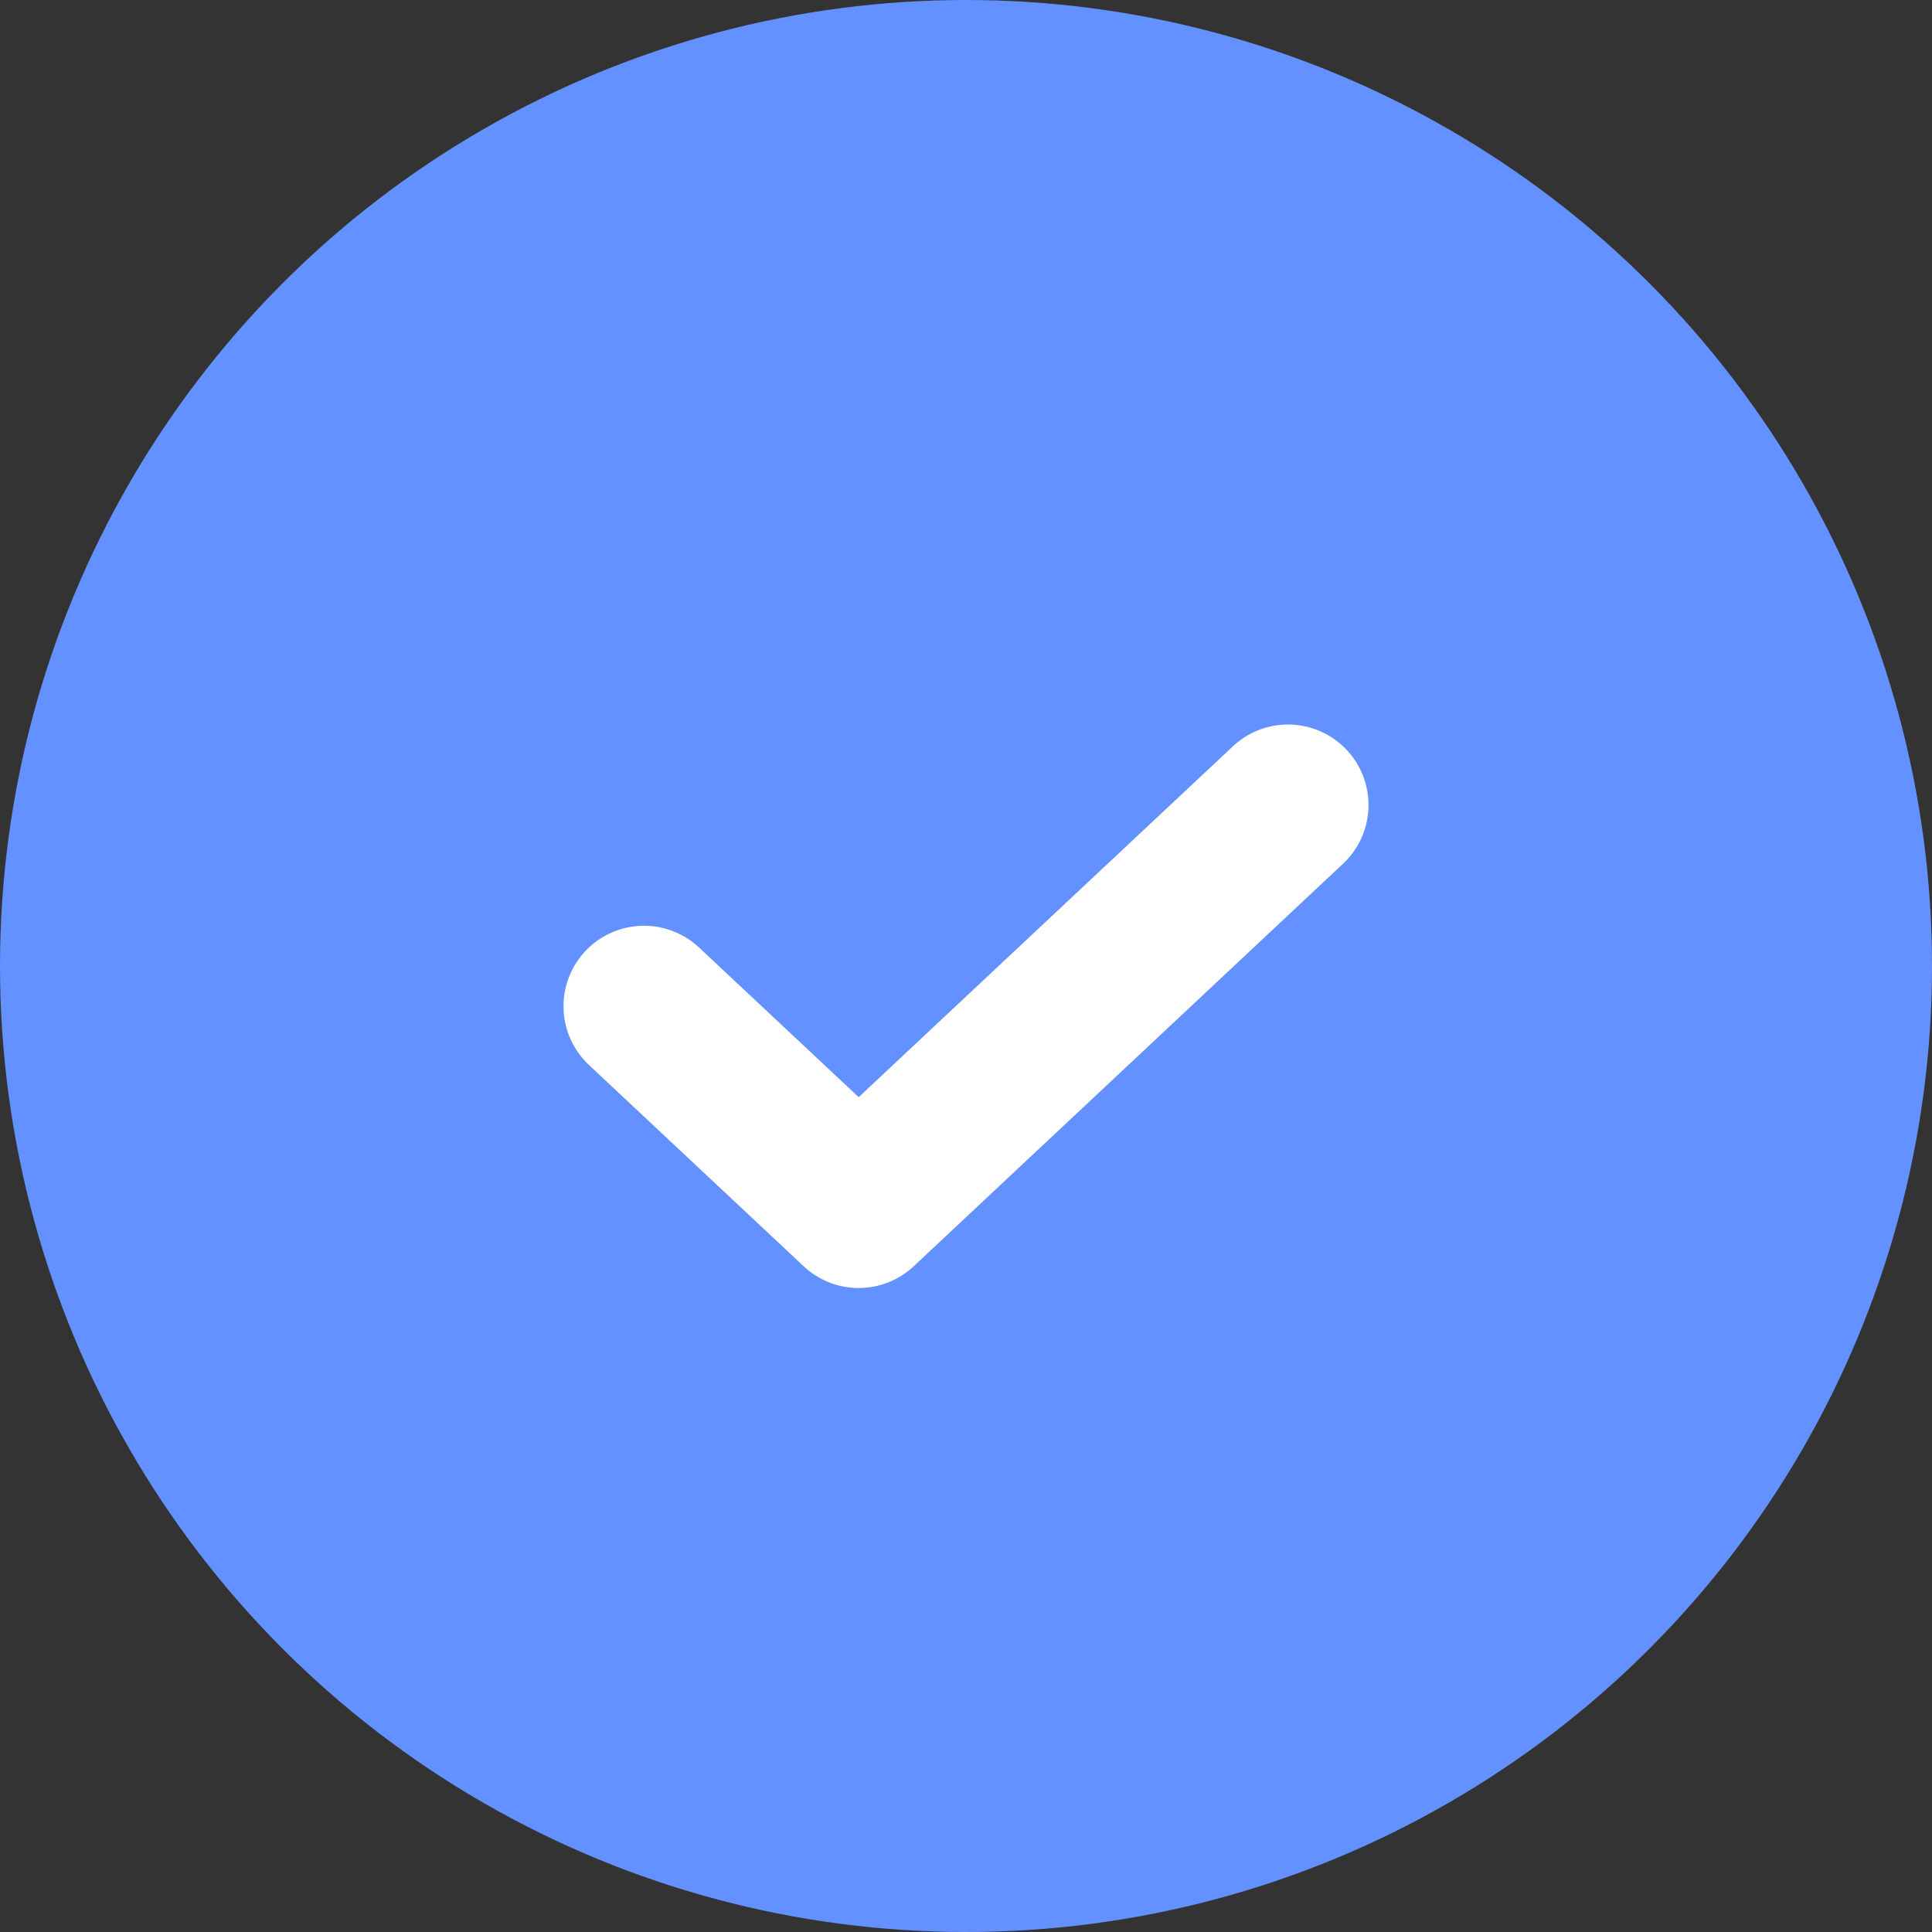
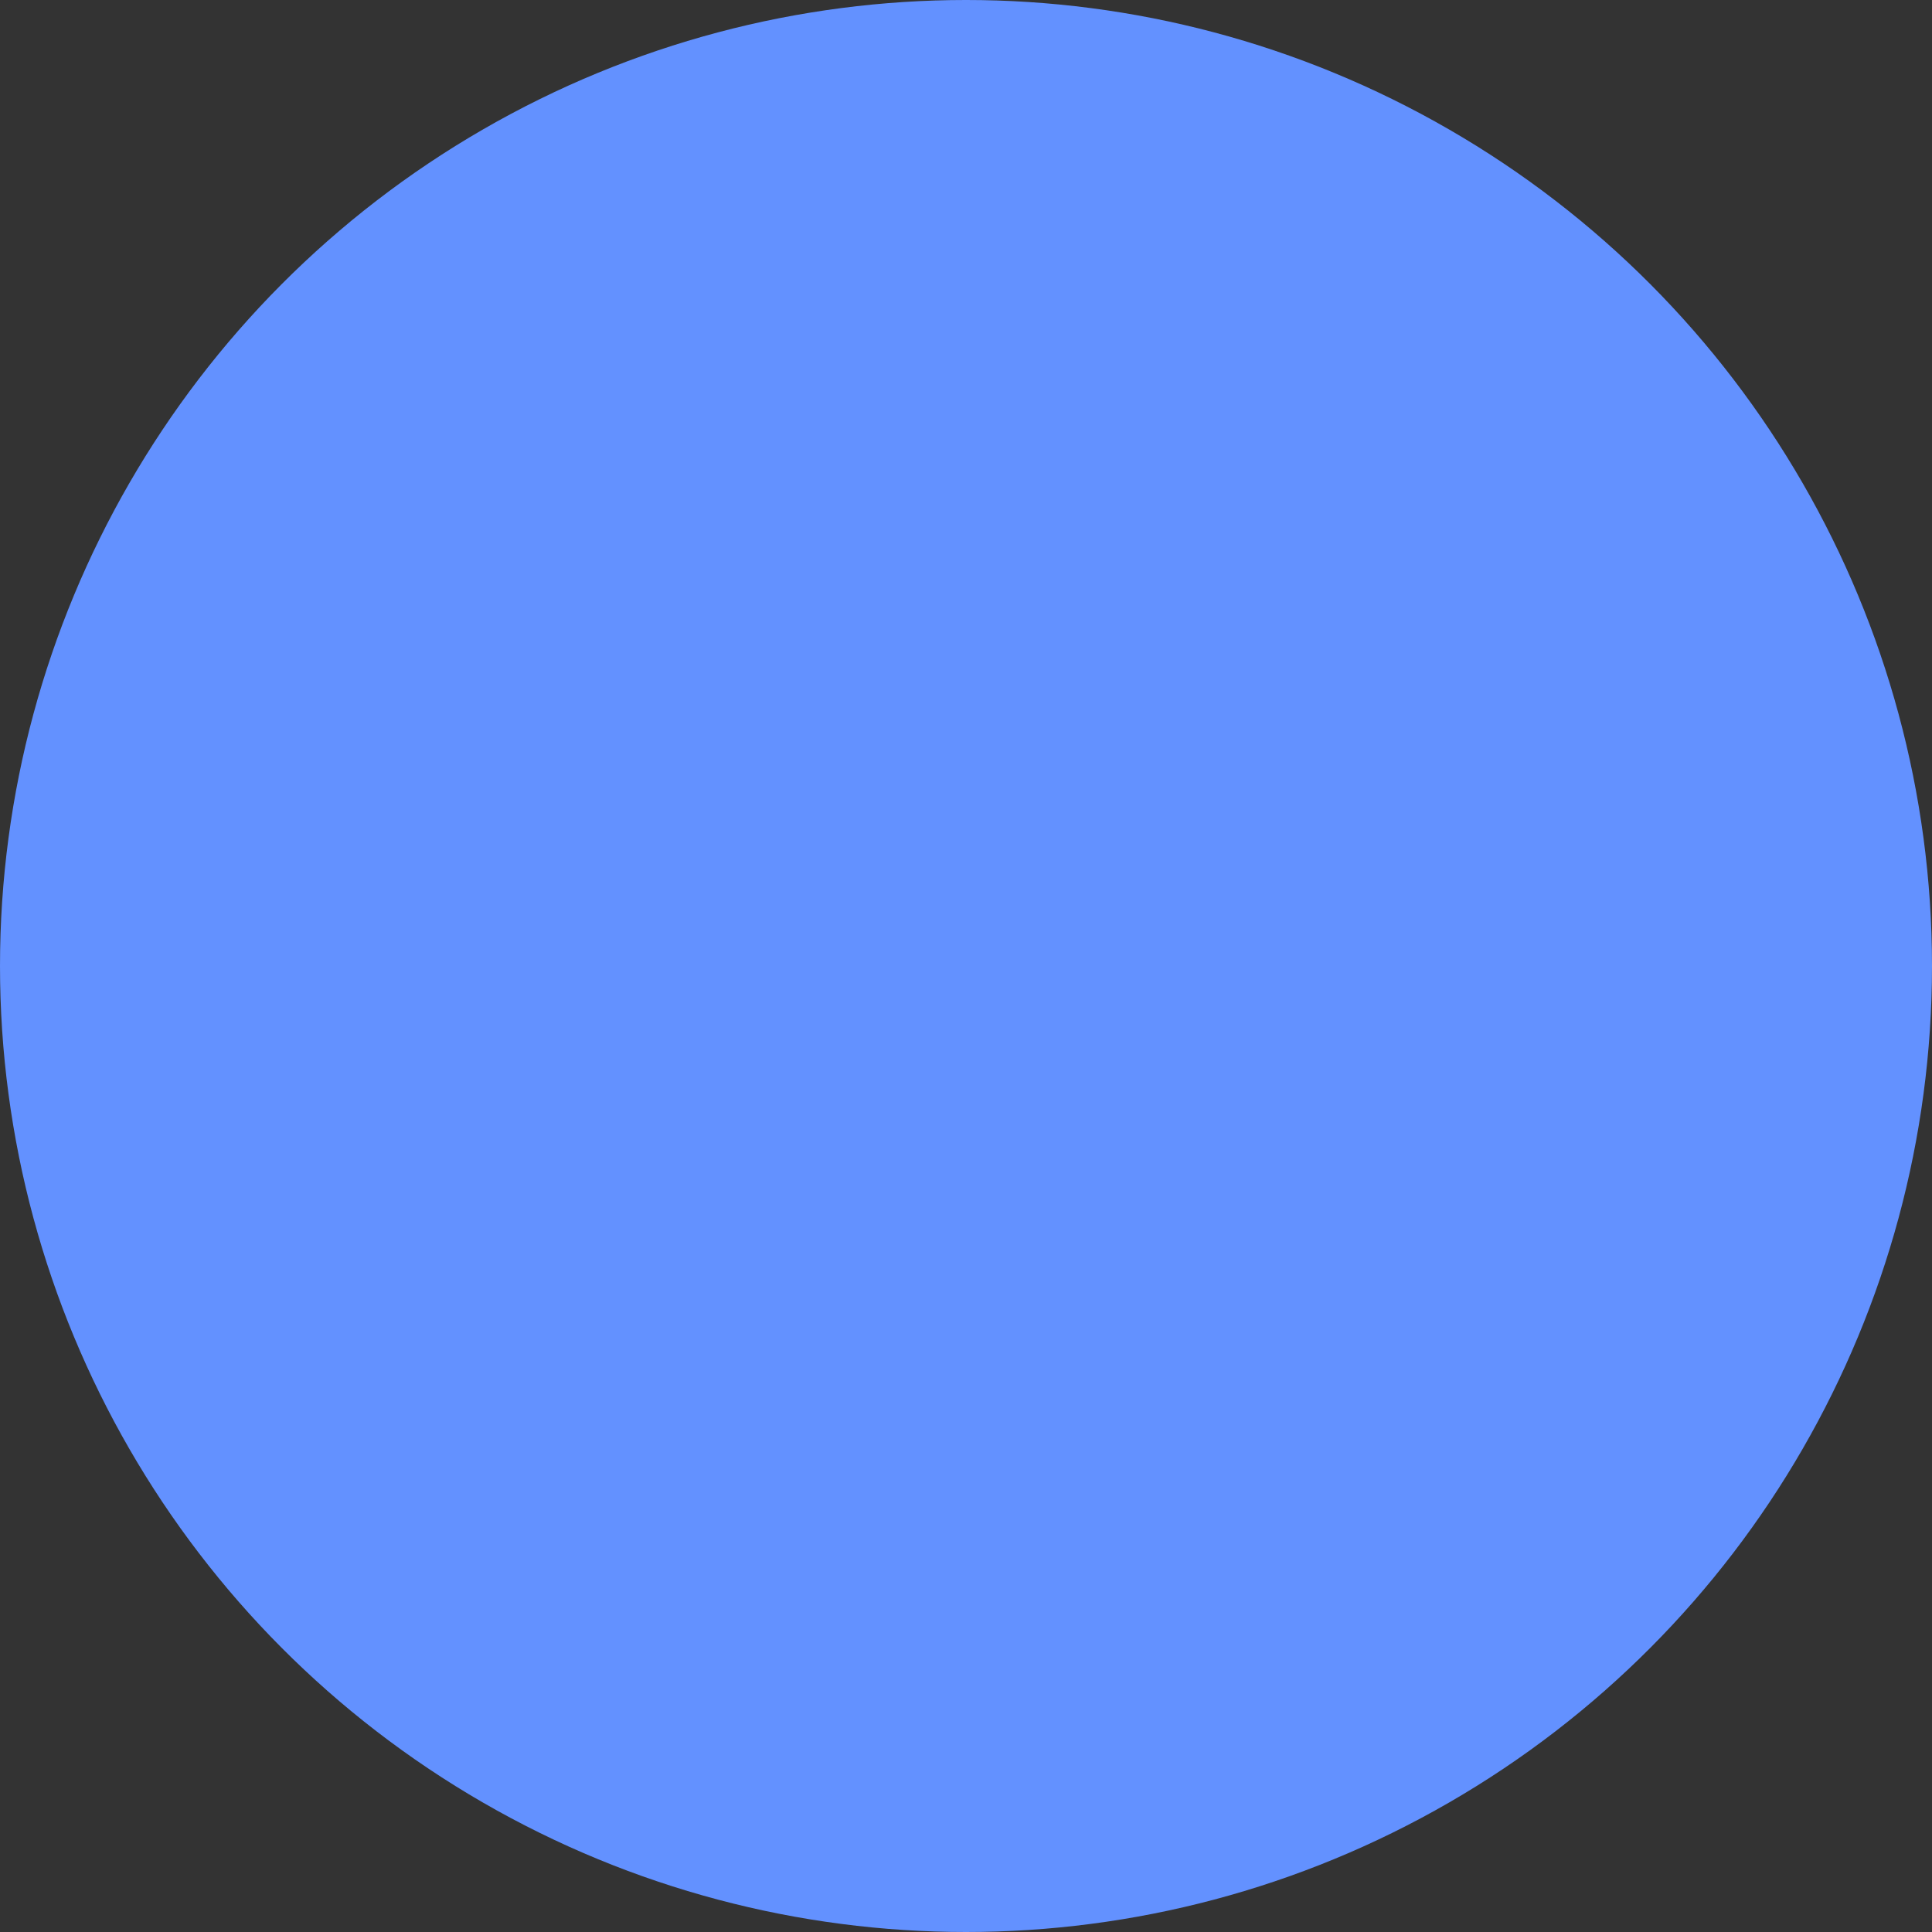
<svg xmlns="http://www.w3.org/2000/svg" width="24" height="24" viewBox="0 0 24 24" fill="none">
  <rect x="0" y="0" width="24" height="24" fill="#333333" stroke="none" />
  <circle cx="12" cy="12" r="12" fill="#6391FF" />
-   <path d="M8 12.5L10.667 15L16 10" stroke="white" stroke-width="2" stroke-linecap="round" stroke-linejoin="round" />
</svg>